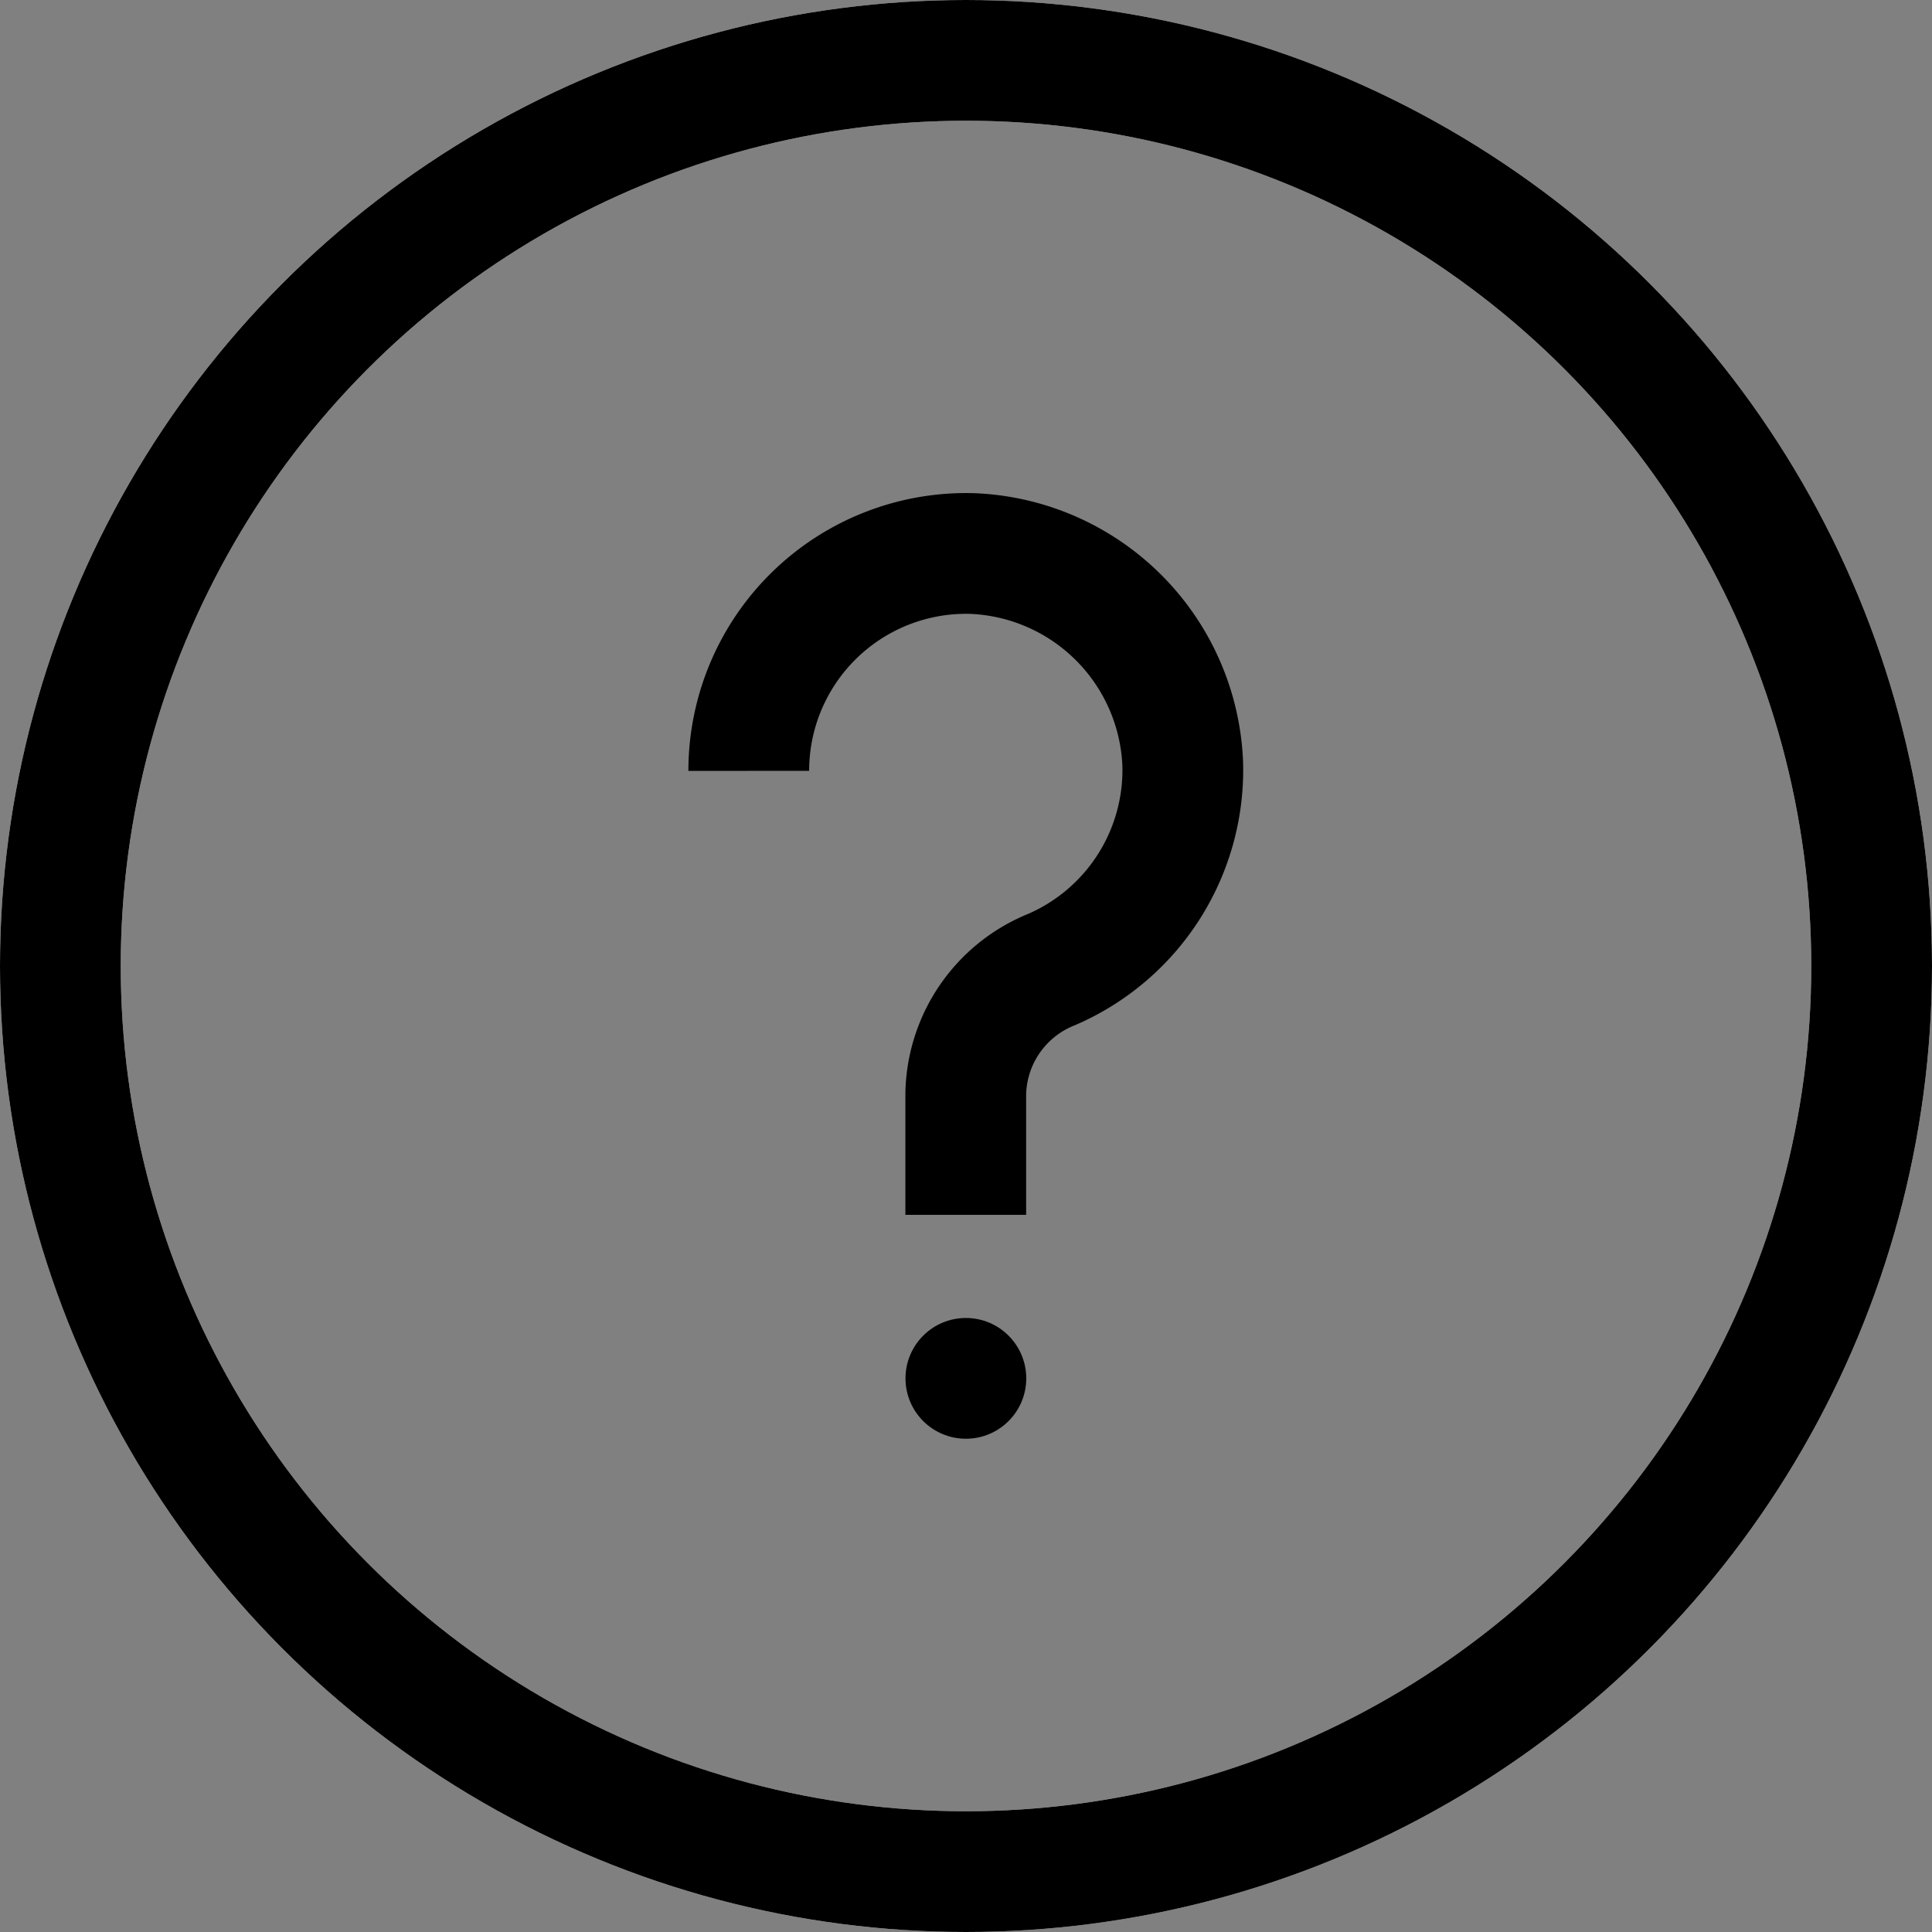
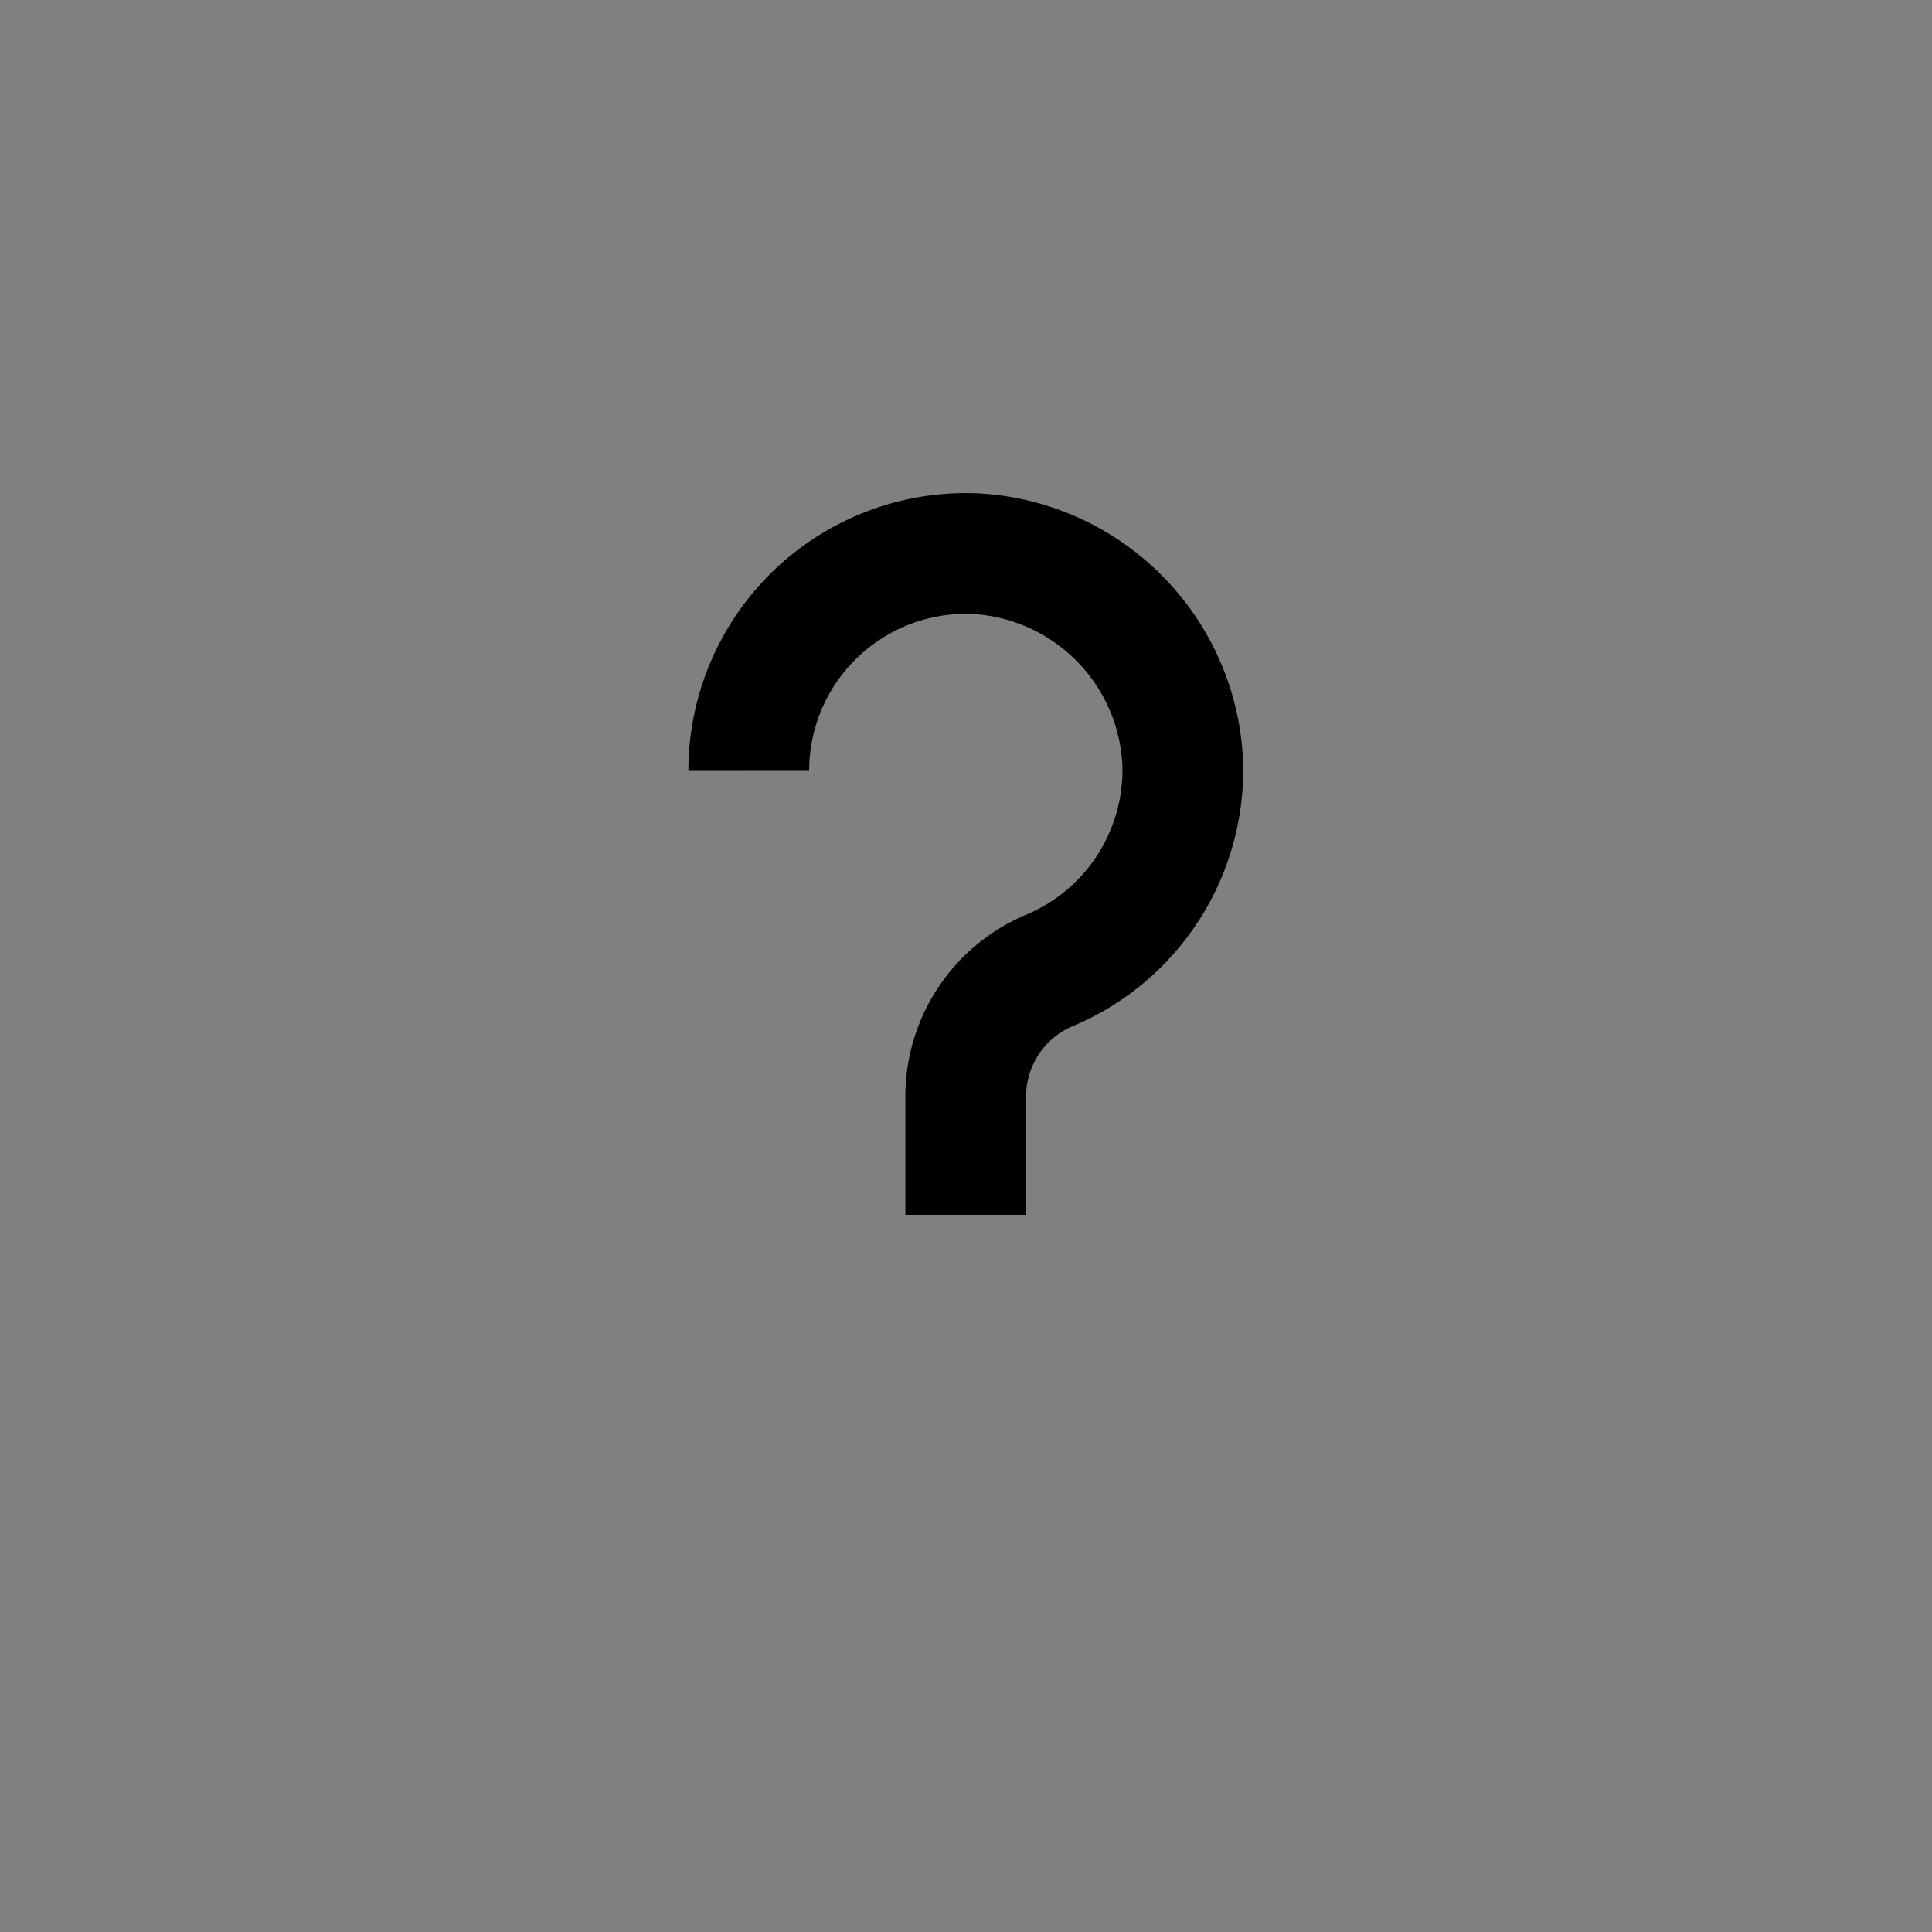
<svg xmlns="http://www.w3.org/2000/svg" width="16" height="16" viewBox="0 0 16 16">
  <rect x="0" y="0" width="16" height="16" fill="#808080" stroke="none" />
-   <rect width="16" height="16" fill="none" />
  <rect width="16" height="16" fill="none" />
  <g transform="translate(-665.596 -219.916)">
    <g transform="translate(665.596 219.916)" fill="none" stroke="#fff" stroke-width="1">
      <circle cx="8" cy="8" r="8" stroke="none" />
-       <circle cx="8" cy="8" r="7.5" fill="none" />
    </g>
    <g transform="translate(665.596 219.916)" fill="none" stroke="#000" stroke-width="1">
-       <circle cx="8" cy="8" r="8" stroke="none" />
-       <circle cx="8" cy="8" r="7.5" fill="none" />
-     </g>
+       </g>
    <path d="M671.5,226.3a1.8,1.8,0,0,1,1.848-1.8,1.817,1.817,0,0,1,1.746,1.746,1.8,1.8,0,0,1-1.088,1.7,1.132,1.132,0,0,0-.709,1.031v1" transform="translate(0.297)" fill="none" stroke="#000" stroke-miterlimit="10" stroke-width="1" />
-     <circle cx="0.5" cy="0.5" r="0.5" transform="translate(673.095 230.831)" />
  </g>
</svg>